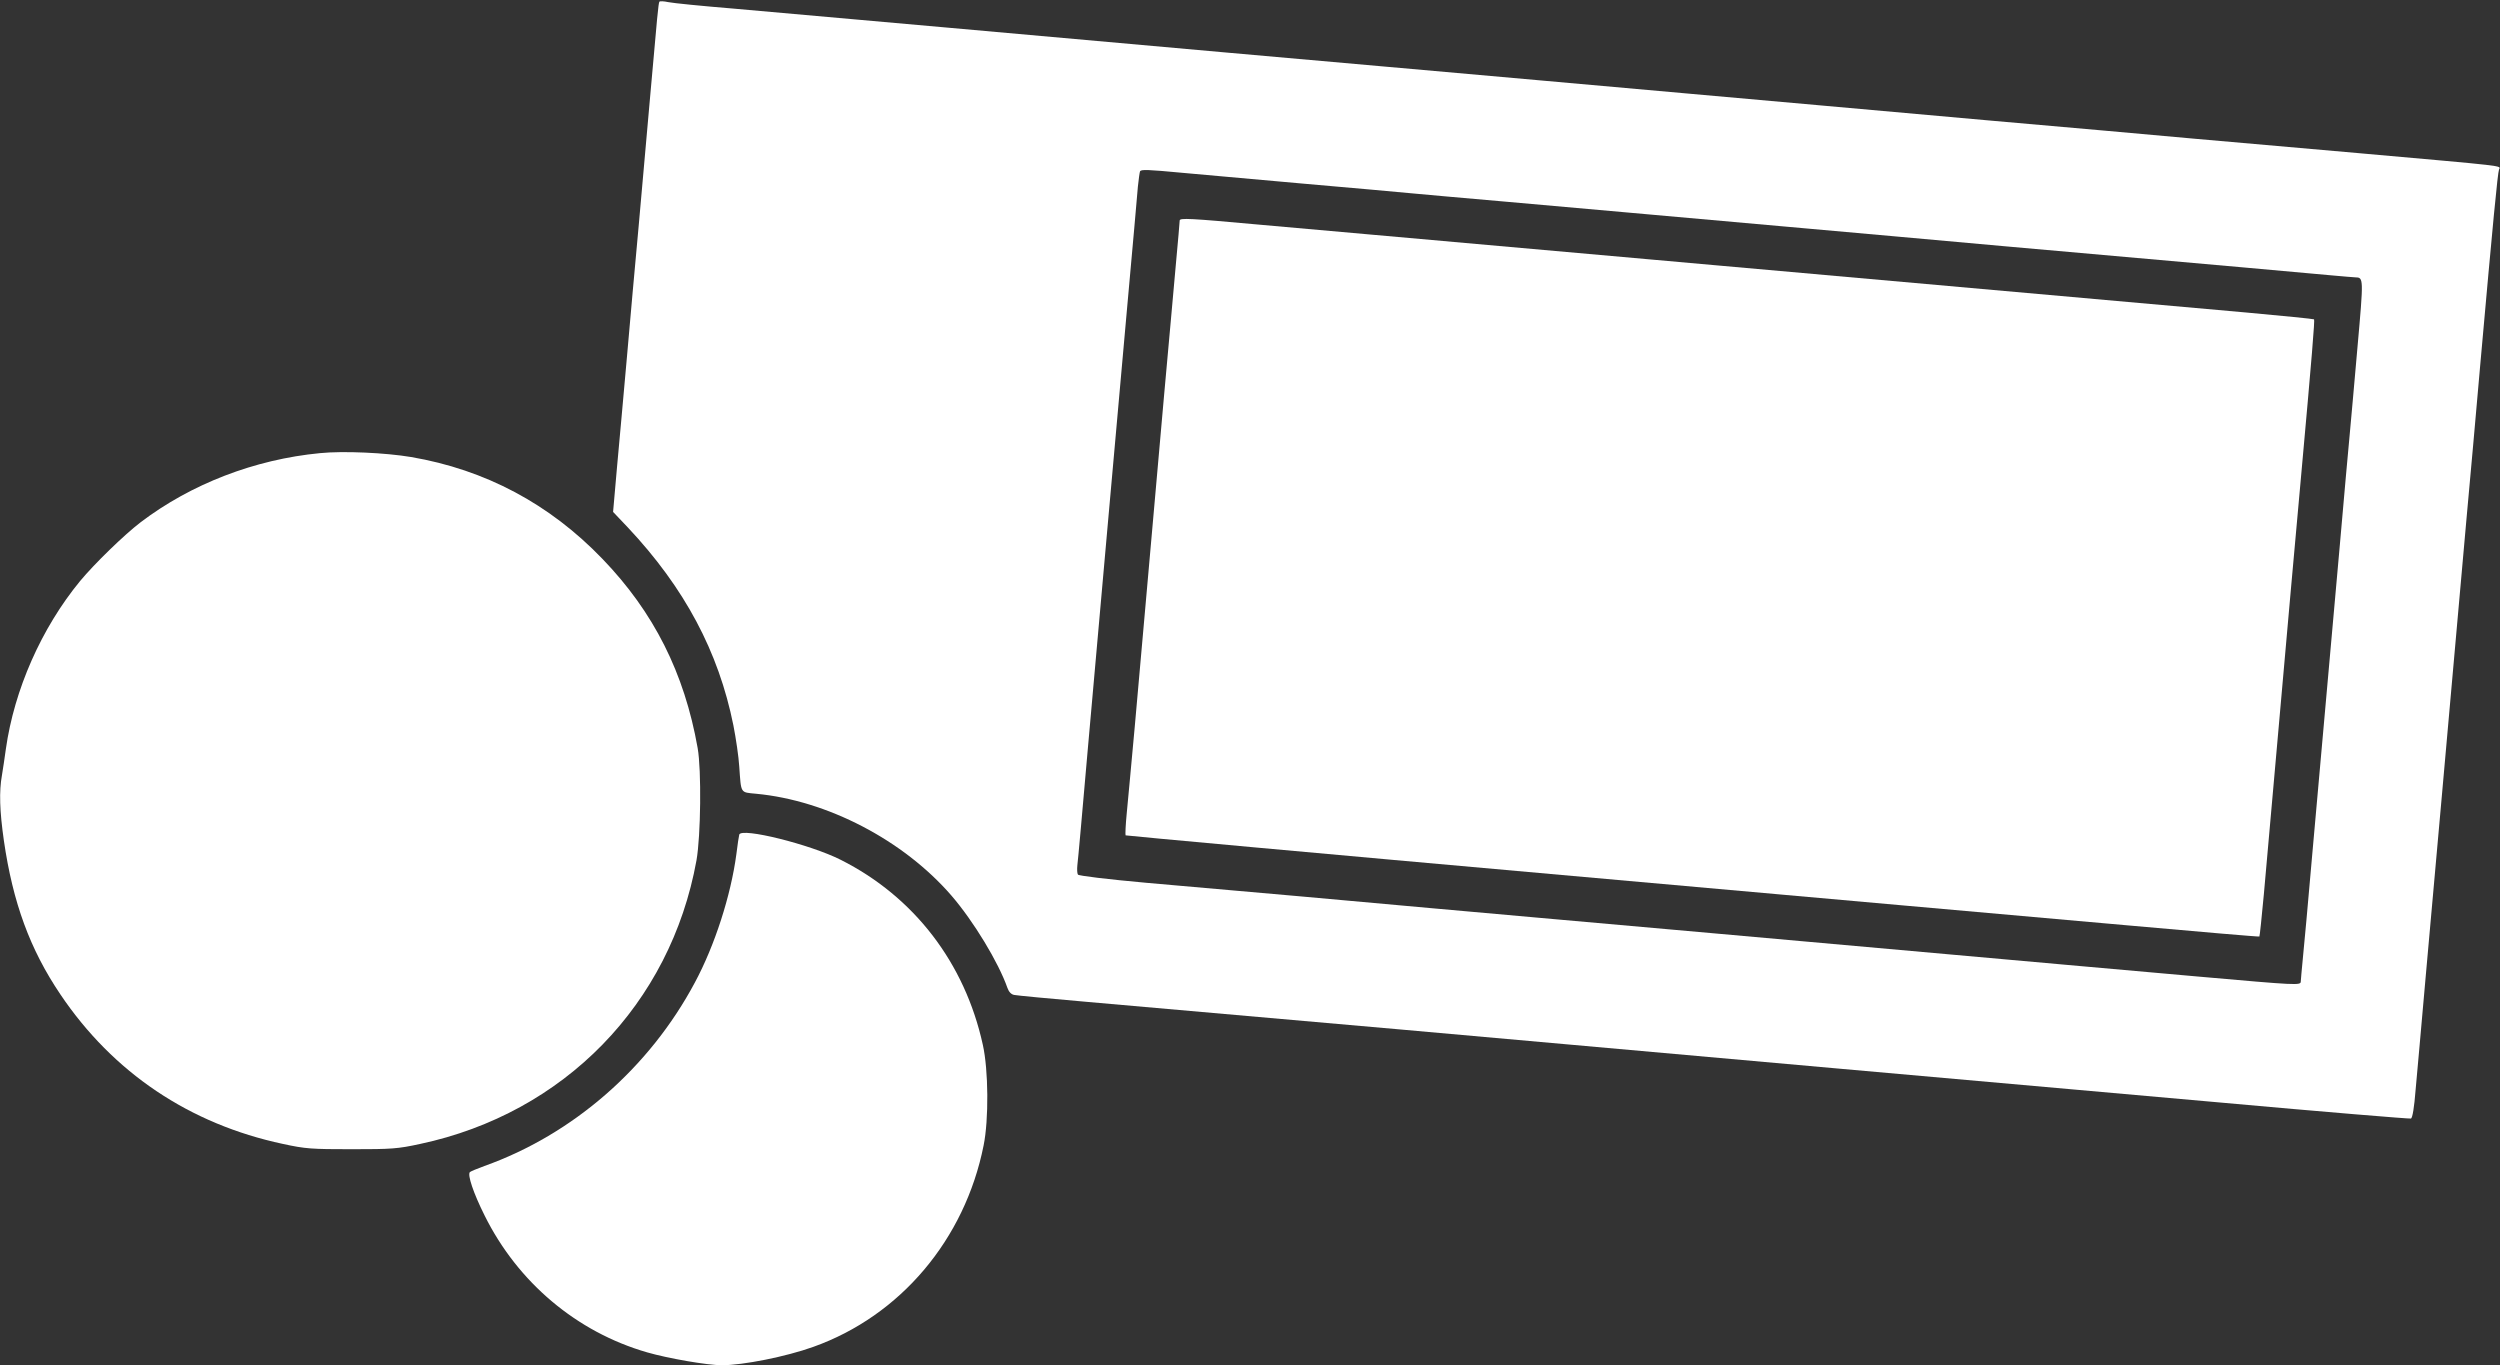
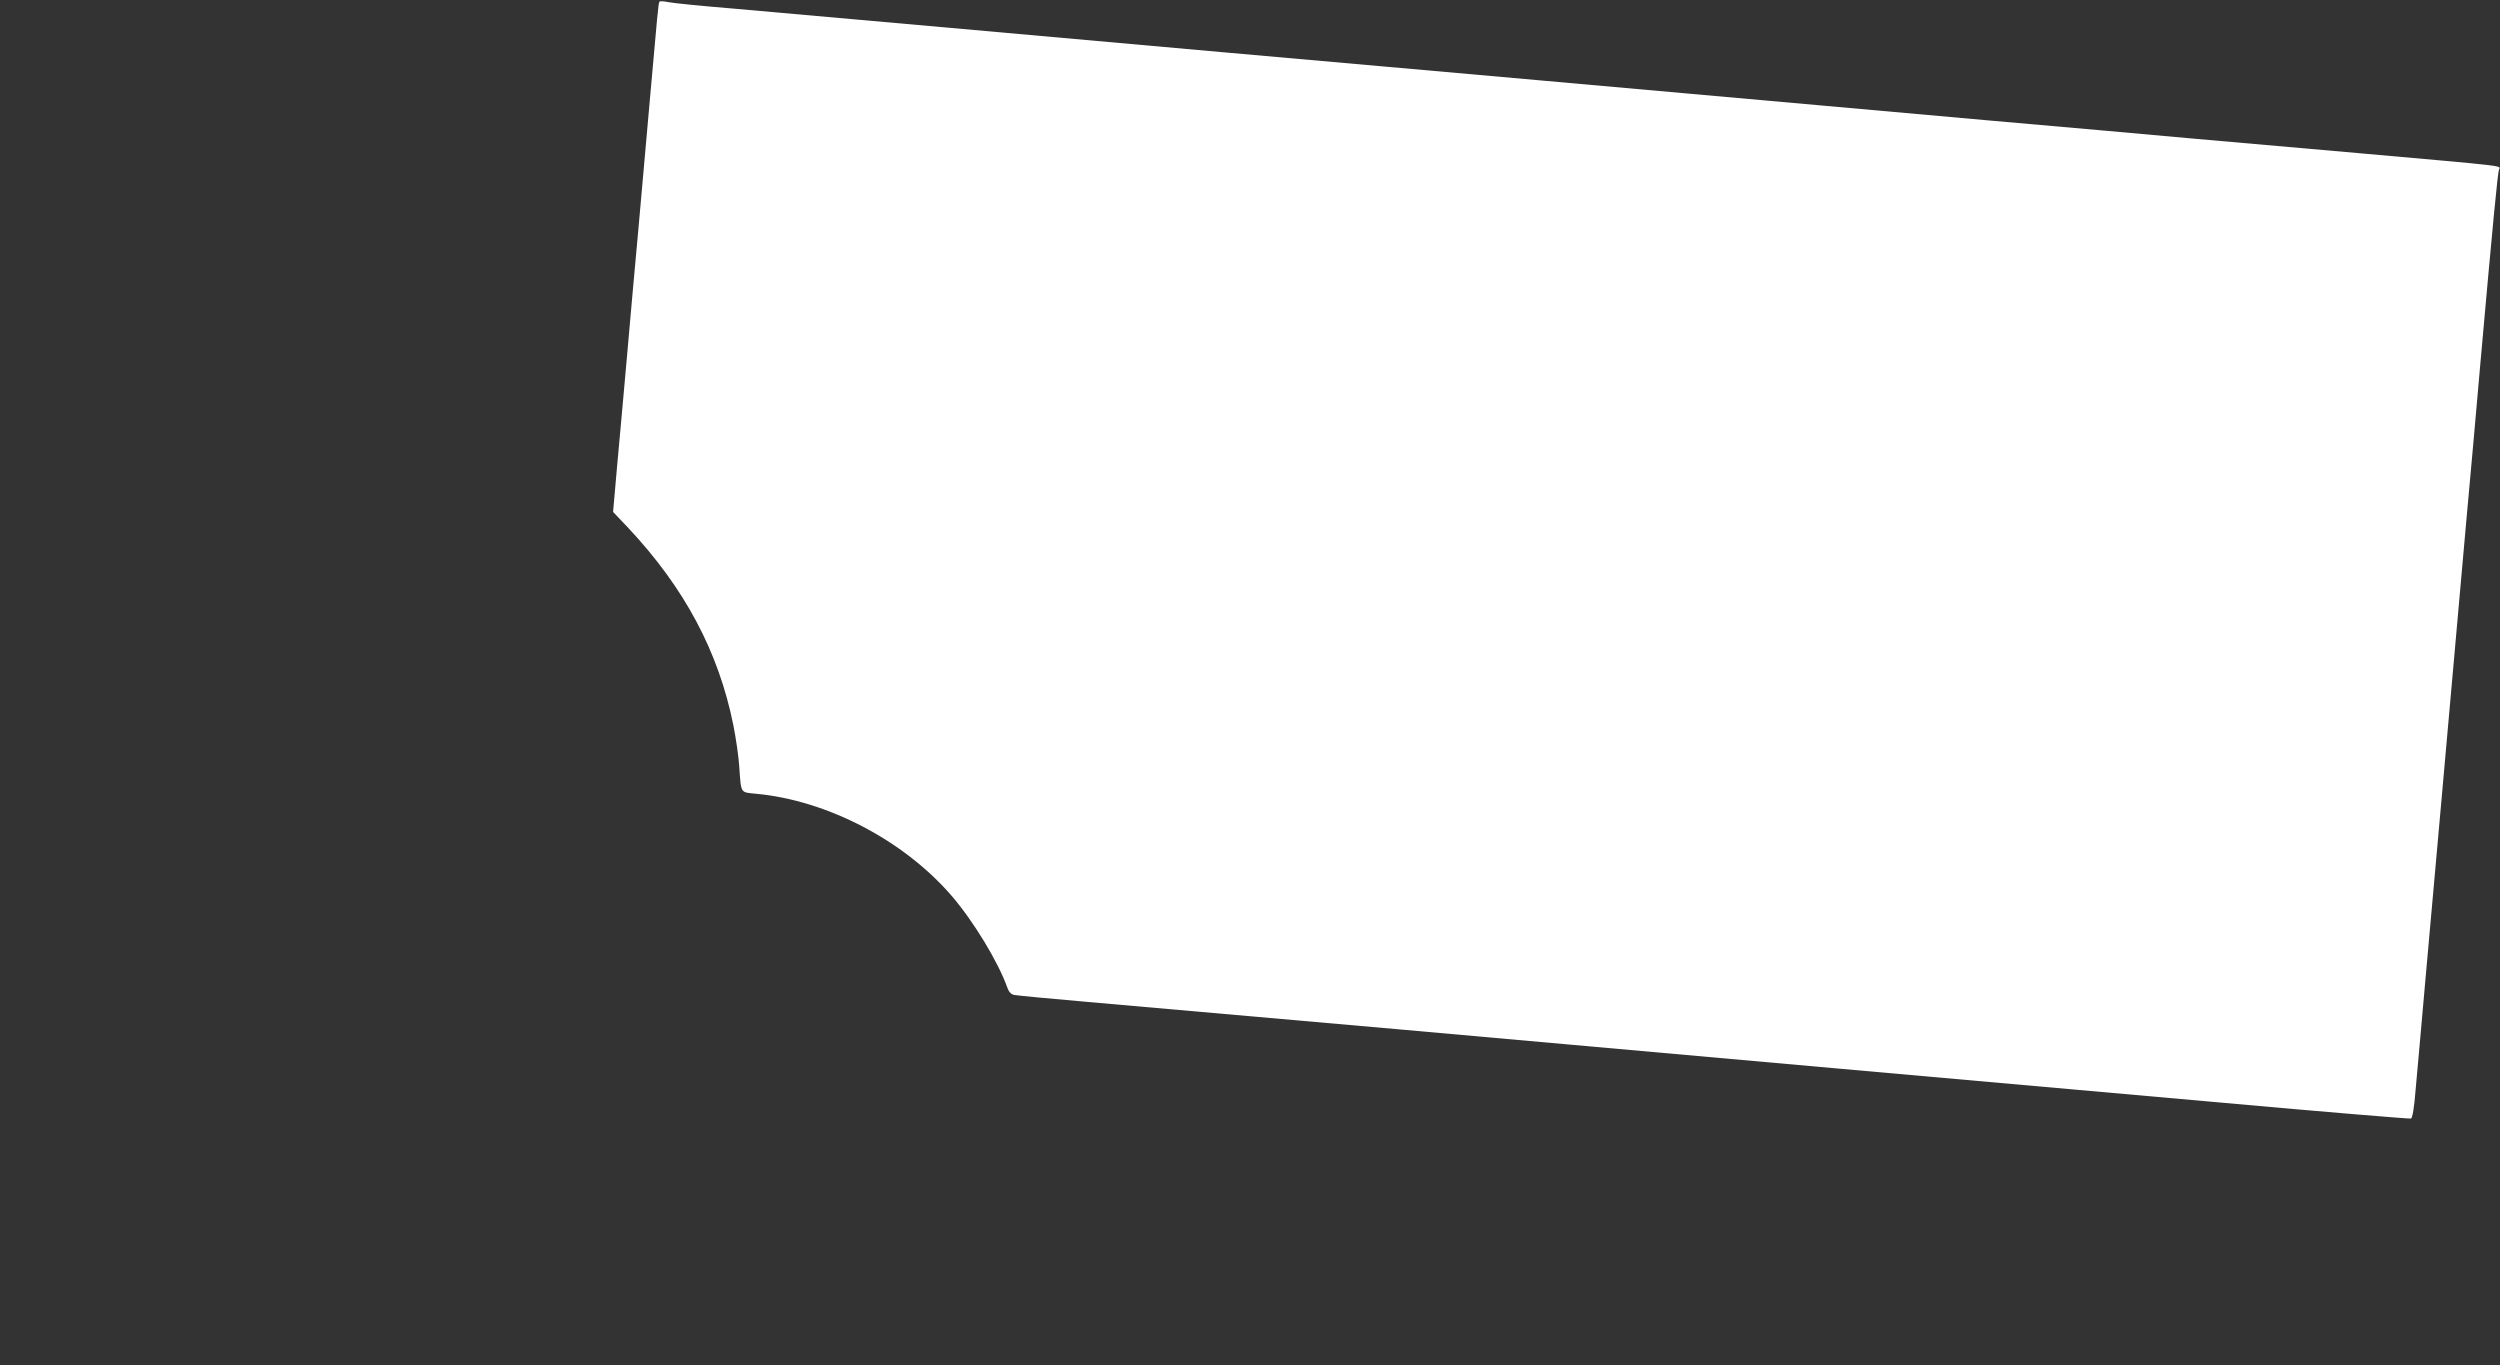
<svg xmlns="http://www.w3.org/2000/svg" version="1.0" width="1280pt" height="699pt" viewBox="0 0 1280 699" preserveAspectRatio="xMidYMid meet">
  <rect x="0" y="0" width="1280" height="699" fill="#333333" stroke="none" />
  <g transform="translate(0,699) scale(0.1,-0.1)" fill="#ffffff" stroke="none">
-     <path d="M3376 6981 c-5 -8 -11 -73 -46 -471 -17 -190 -44 -495 -60 -677 -17 -183 -44 -485 -60 -670 -17 -186 -39 -441 -51 -566 l-20 -228 76 -80 c290 -309 464 -635 540 -1013 13 -66 27 -161 30 -211 10 -140 4 -131 86 -139 364 -34 755 -238 1000 -521 114 -132 241 -342 287 -473 7 -20 19 -33 34 -36 13 -3 183 -19 378 -36 195 -17 911 -80 1590 -140 679 -61 1687 -151 2240 -200 553 -49 1439 -128 1969 -175 530 -48 969 -84 975 -82 8 3 17 58 24 148 7 79 31 342 52 584 22 242 58 645 80 895 39 442 67 754 129 1450 17 184 49 542 71 795 64 719 88 969 95 987 8 21 55 15 -720 84 -341 30 -720 63 -842 74 -123 11 -323 29 -445 40 -458 40 -693 61 -1463 130 -763 68 -983 88 -1457 130 -123 11 -477 42 -788 70 -311 28 -666 59 -790 70 -476 43 -690 62 -1455 130 -434 39 -920 82 -1080 96 -159 13 -309 28 -333 33 -23 5 -44 6 -46 2z m2680 -876 c87 -8 364 -33 614 -55 250 -22 502 -44 560 -50 58 -5 260 -24 450 -40 190 -17 494 -44 675 -60 182 -16 535 -48 785 -70 250 -22 502 -45 560 -50 58 -5 308 -28 555 -50 1100 -97 1587 -141 1684 -150 58 -5 112 -10 120 -10 43 -1 43 -1 11 -361 -16 -189 -35 -391 -40 -449 -6 -58 -28 -310 -50 -560 -22 -250 -54 -603 -70 -785 -16 -181 -48 -535 -70 -785 -22 -250 -44 -499 -50 -553 -5 -54 -10 -104 -10 -112 0 -21 -16 -20 -525 25 -248 22 -551 49 -675 60 -484 43 -1261 113 -1790 160 -305 27 -710 63 -900 80 -190 17 -442 39 -560 50 -118 11 -417 38 -665 60 -247 22 -605 53 -795 70 -200 18 -347 36 -351 42 -4 6 -5 27 -3 47 3 20 27 290 54 601 28 311 73 817 100 1125 28 308 73 812 100 1120 28 308 53 592 56 630 4 39 9 73 11 78 6 10 38 9 219 -8z" />
+     <path d="M3376 6981 c-5 -8 -11 -73 -46 -471 -17 -190 -44 -495 -60 -677 -17 -183 -44 -485 -60 -670 -17 -186 -39 -441 -51 -566 l-20 -228 76 -80 c290 -309 464 -635 540 -1013 13 -66 27 -161 30 -211 10 -140 4 -131 86 -139 364 -34 755 -238 1000 -521 114 -132 241 -342 287 -473 7 -20 19 -33 34 -36 13 -3 183 -19 378 -36 195 -17 911 -80 1590 -140 679 -61 1687 -151 2240 -200 553 -49 1439 -128 1969 -175 530 -48 969 -84 975 -82 8 3 17 58 24 148 7 79 31 342 52 584 22 242 58 645 80 895 39 442 67 754 129 1450 17 184 49 542 71 795 64 719 88 969 95 987 8 21 55 15 -720 84 -341 30 -720 63 -842 74 -123 11 -323 29 -445 40 -458 40 -693 61 -1463 130 -763 68 -983 88 -1457 130 -123 11 -477 42 -788 70 -311 28 -666 59 -790 70 -476 43 -690 62 -1455 130 -434 39 -920 82 -1080 96 -159 13 -309 28 -333 33 -23 5 -44 6 -46 2z m2680 -876 z" />
    <path d="M6040 5861 c0 -7 -9 -110 -20 -229 -11 -119 -37 -419 -60 -667 -22 -247 -58 -655 -80 -905 -22 -250 -54 -606 -70 -790 -17 -184 -35 -384 -41 -443 -6 -60 -8 -111 -6 -114 3 -2 1008 -94 2234 -203 1225 -109 2530 -226 2898 -258 369 -33 672 -59 673 -57 2 2 12 99 23 217 10 117 41 467 69 778 28 311 59 666 70 790 11 124 34 374 50 555 58 641 72 816 68 820 -2 2 -159 18 -348 35 -327 29 -1733 154 -3032 270 -751 67 -1835 163 -2023 180 -351 32 -405 35 -405 21z" />
-     <path d="M1639 4670 c-335 -32 -661 -158 -919 -354 -85 -65 -237 -213 -310 -301 -198 -241 -337 -556 -380 -860 -6 -44 -15 -104 -20 -134 -15 -83 -12 -182 10 -336 46 -316 133 -555 289 -786 270 -401 661 -664 1140 -766 115 -25 145 -27 351 -27 206 0 236 2 351 27 737 157 1282 716 1415 1452 22 125 26 461 6 575 -68 385 -225 696 -487 968 -271 282 -600 457 -980 522 -131 22 -347 32 -466 20z" />
-     <path d="M3785 2717 c-2 -7 -9 -52 -15 -102 -28 -209 -110 -465 -212 -655 -233 -437 -624 -778 -1078 -940 -36 -13 -69 -27 -74 -31 -14 -13 18 -108 75 -222 170 -343 472 -597 832 -701 107 -31 309 -66 383 -66 108 0 329 44 468 94 446 159 776 550 872 1031 27 132 25 387 -4 516 -92 419 -352 758 -728 947 -157 79 -507 166 -519 129z" />
  </g>
</svg>